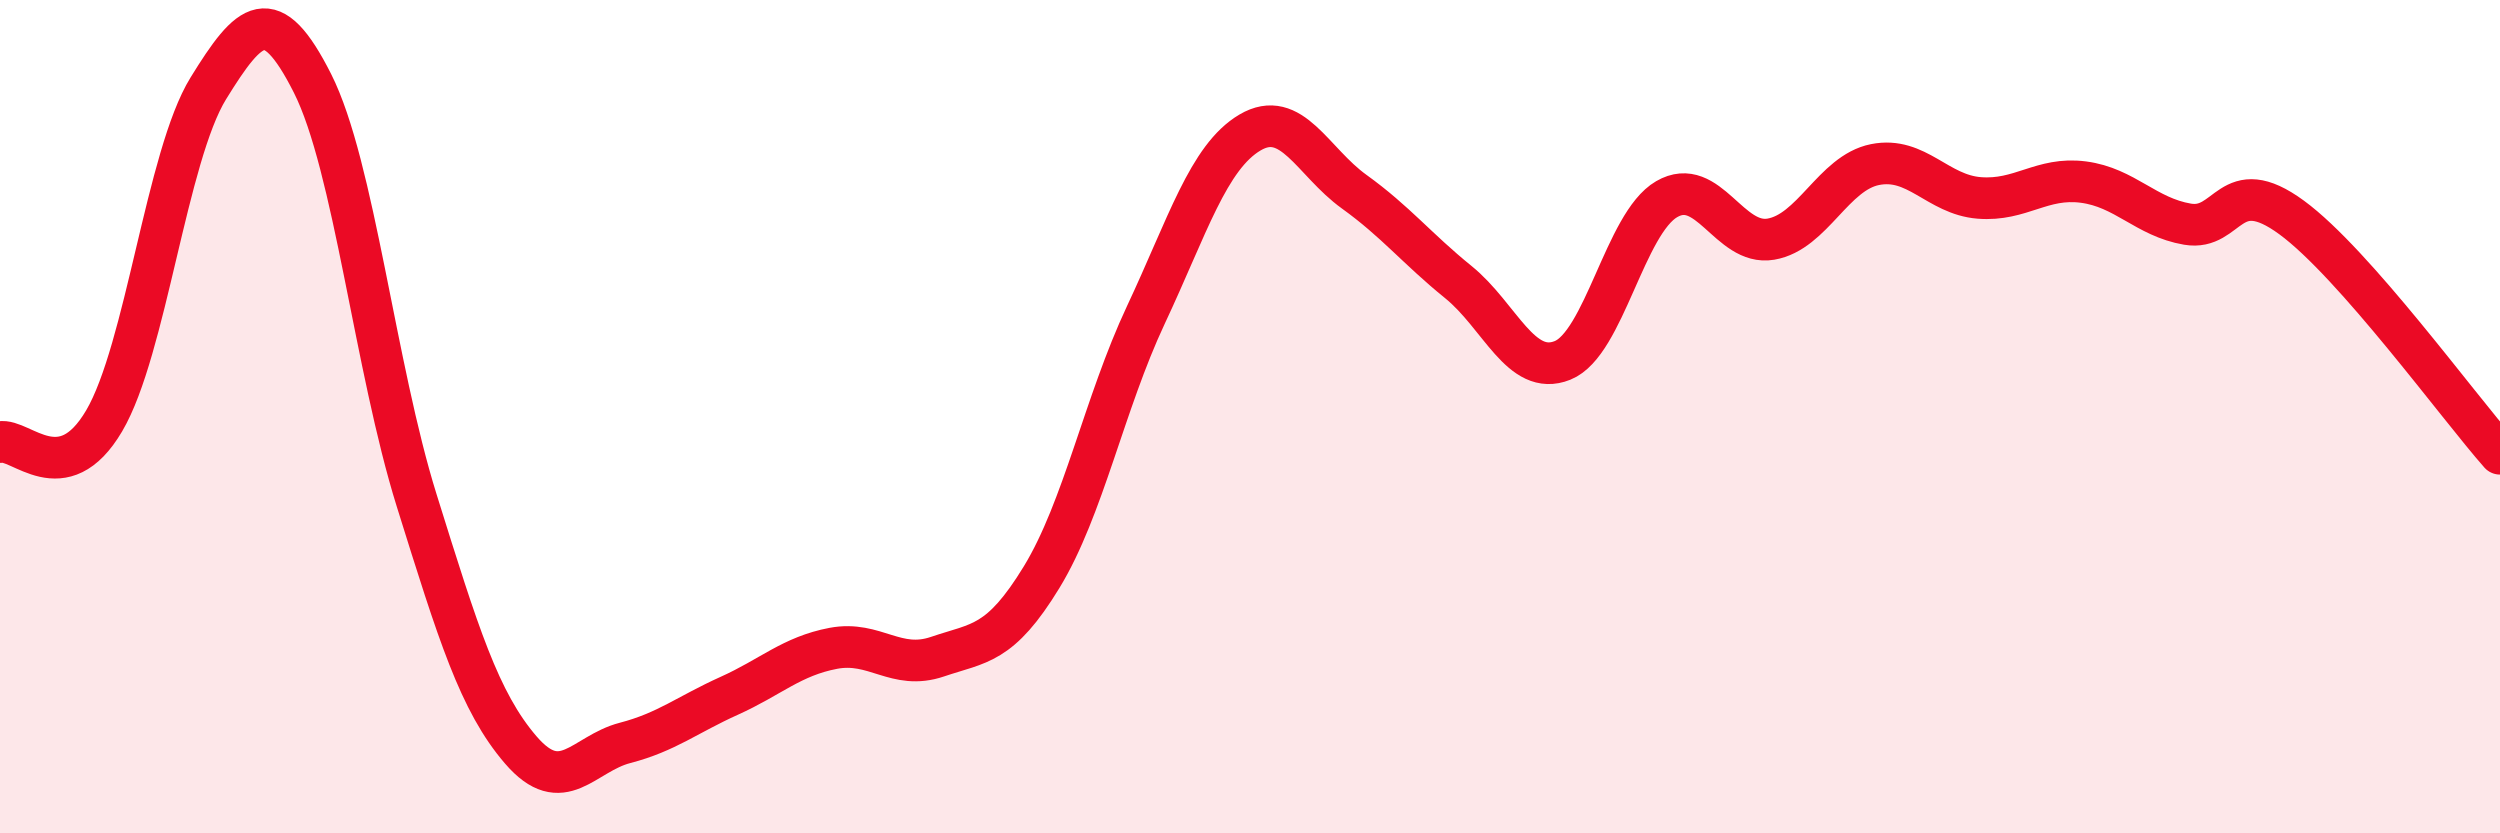
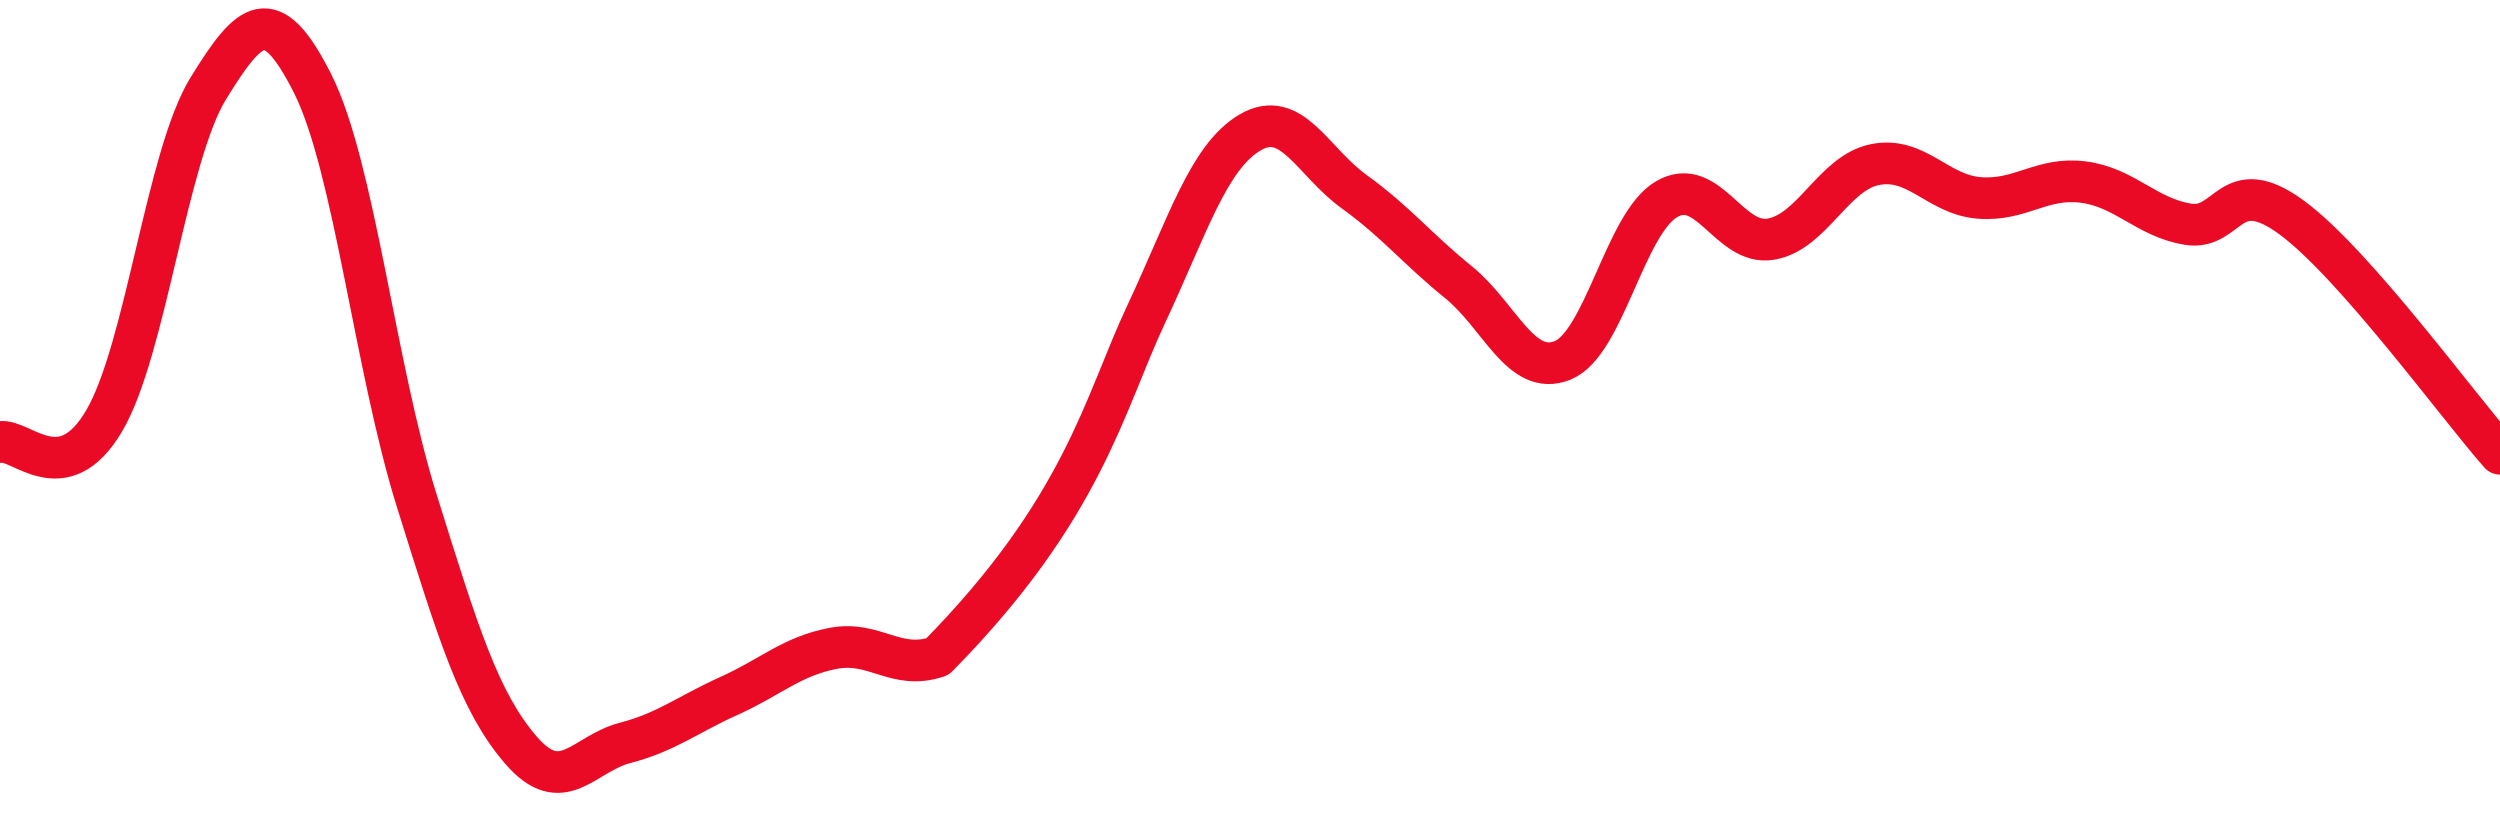
<svg xmlns="http://www.w3.org/2000/svg" width="60" height="20" viewBox="0 0 60 20">
-   <path d="M 0,10.61 C 0.5,10.51 1.5,11.8 2.5,10.1 C 3.5,8.4 4,3.74 5,2.12 C 6,0.5 6.5,0.02 7.5,2 C 8.5,3.98 9,8.81 10,12.01 C 11,15.21 11.5,16.84 12.5,18 C 13.5,19.16 14,18.09 15,17.83 C 16,17.57 16.5,17.15 17.5,16.7 C 18.5,16.25 19,15.75 20,15.56 C 21,15.37 21.5,16.1 22.5,15.76 C 23.5,15.42 24,15.49 25,13.85 C 26,12.21 26.5,9.69 27.5,7.56 C 28.5,5.43 29,3.77 30,3.18 C 31,2.59 31.5,3.88 32.5,4.6 C 33.5,5.32 34,5.96 35,6.77 C 36,7.58 36.5,9.05 37.5,8.65 C 38.5,8.25 39,5.36 40,4.78 C 41,4.2 41.5,5.91 42.5,5.74 C 43.5,5.57 44,4.15 45,3.95 C 46,3.75 46.5,4.67 47.5,4.75 C 48.5,4.83 49,4.24 50,4.37 C 51,4.5 51.5,5.21 52.5,5.38 C 53.5,5.55 53.5,4.12 55,5.22 C 56.5,6.32 59,9.76 60,10.89L60 20L0 20Z" fill="#EB0A25" opacity="0.1" stroke-linecap="round" stroke-linejoin="round" />
-   <path d="M 0,10.61 C 0.5,10.51 1.5,11.8 2.5,10.1 C 3.5,8.4 4,3.74 5,2.12 C 6,0.5 6.5,0.02 7.5,2 C 8.5,3.98 9,8.81 10,12.01 C 11,15.21 11.5,16.84 12.5,18 C 13.5,19.16 14,18.09 15,17.83 C 16,17.57 16.5,17.15 17.5,16.7 C 18.5,16.25 19,15.75 20,15.56 C 21,15.37 21.5,16.1 22.5,15.76 C 23.5,15.42 24,15.49 25,13.85 C 26,12.21 26.5,9.69 27.5,7.56 C 28.5,5.43 29,3.77 30,3.18 C 31,2.59 31.5,3.88 32.5,4.6 C 33.5,5.32 34,5.96 35,6.77 C 36,7.58 36.5,9.05 37.5,8.65 C 38.5,8.25 39,5.36 40,4.78 C 41,4.2 41.5,5.91 42.5,5.74 C 43.5,5.57 44,4.15 45,3.95 C 46,3.75 46.5,4.67 47.5,4.75 C 48.5,4.83 49,4.24 50,4.37 C 51,4.5 51.5,5.21 52.5,5.38 C 53.5,5.55 53.5,4.12 55,5.22 C 56.5,6.32 59,9.76 60,10.89" stroke="#EB0A25" stroke-width="1" fill="none" stroke-linecap="round" stroke-linejoin="round" />
+   <path d="M 0,10.61 C 0.5,10.51 1.5,11.8 2.5,10.1 C 3.5,8.4 4,3.74 5,2.12 C 6,0.5 6.5,0.02 7.5,2 C 8.5,3.98 9,8.81 10,12.01 C 11,15.21 11.5,16.84 12.5,18 C 13.5,19.16 14,18.09 15,17.83 C 16,17.57 16.5,17.15 17.5,16.7 C 18.5,16.25 19,15.75 20,15.56 C 21,15.37 21.5,16.1 22.5,15.76 C 26,12.21 26.5,9.69 27.5,7.56 C 28.5,5.43 29,3.77 30,3.18 C 31,2.59 31.5,3.88 32.5,4.6 C 33.5,5.32 34,5.96 35,6.77 C 36,7.58 36.5,9.05 37.5,8.65 C 38.5,8.25 39,5.36 40,4.78 C 41,4.2 41.5,5.91 42.5,5.74 C 43.5,5.57 44,4.15 45,3.95 C 46,3.75 46.5,4.67 47.5,4.75 C 48.5,4.83 49,4.24 50,4.37 C 51,4.5 51.5,5.21 52.5,5.38 C 53.5,5.55 53.5,4.12 55,5.22 C 56.5,6.32 59,9.76 60,10.89" stroke="#EB0A25" stroke-width="1" fill="none" stroke-linecap="round" stroke-linejoin="round" />
</svg>